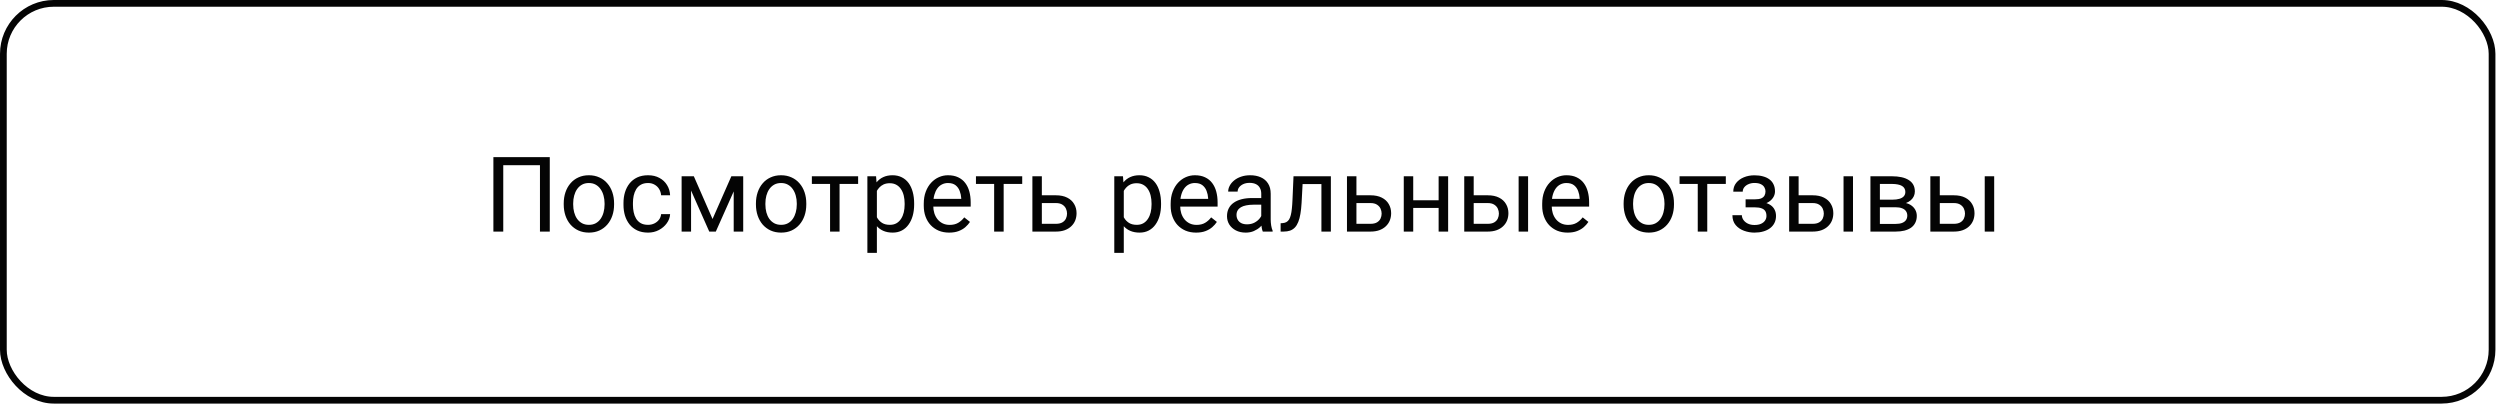
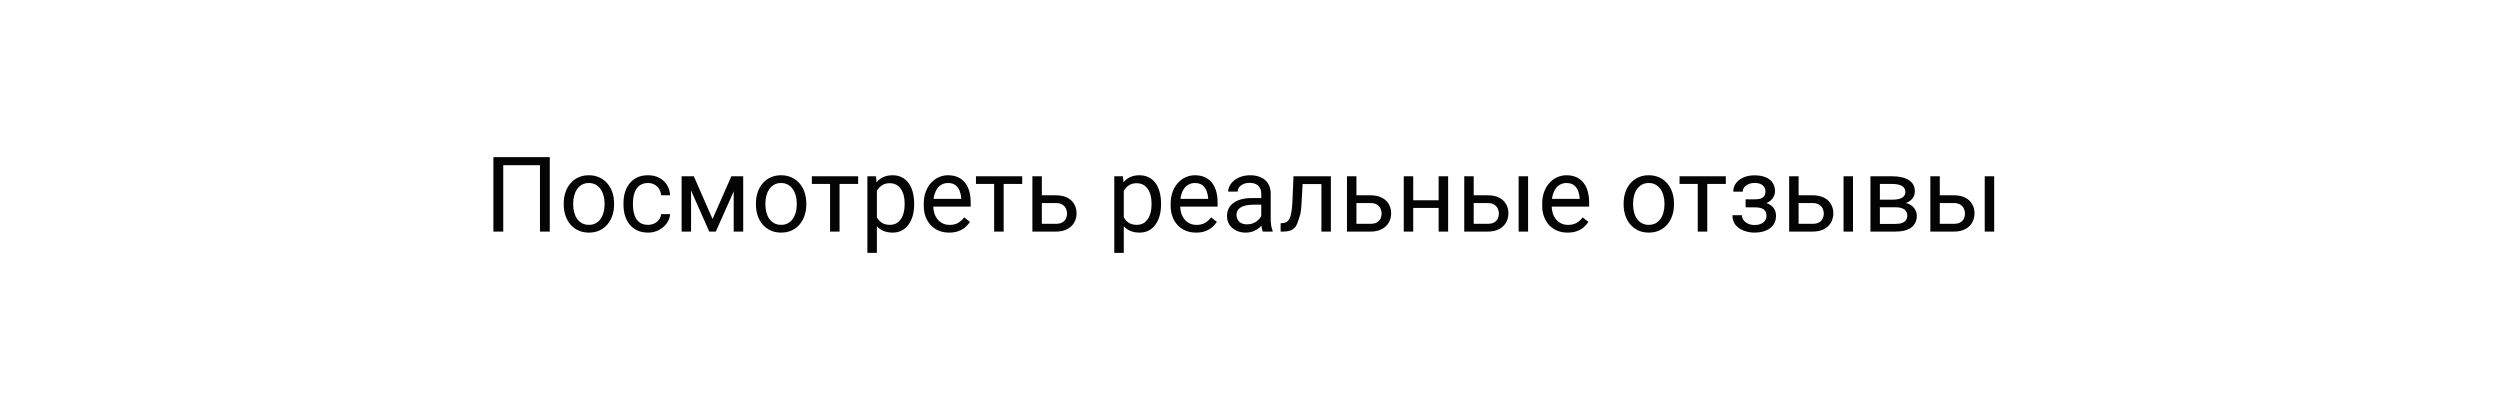
<svg xmlns="http://www.w3.org/2000/svg" width="370" height="60" viewBox="0 0 370 60" fill="none">
-   <rect x="0.498" y="0.498" width="368.326" height="58.733" rx="7.466" stroke="#040404" stroke-width="0.995" />
-   <path d="M81.367 23.259V34.274H79.914V24.454H74.482V34.274H73.022V23.259H81.367ZM83.432 30.272V30.098C83.432 29.508 83.518 28.961 83.689 28.456C83.861 27.947 84.108 27.506 84.431 27.133C84.754 26.754 85.145 26.462 85.604 26.255C86.063 26.043 86.577 25.937 87.147 25.937C87.722 25.937 88.239 26.043 88.698 26.255C89.162 26.462 89.555 26.754 89.878 27.133C90.206 27.506 90.456 27.947 90.627 28.456C90.799 28.961 90.884 29.508 90.884 30.098V30.272C90.884 30.862 90.799 31.41 90.627 31.914C90.456 32.418 90.206 32.86 89.878 33.238C89.555 33.611 89.165 33.904 88.706 34.115C88.251 34.322 87.737 34.426 87.162 34.426C86.587 34.426 86.07 34.322 85.611 34.115C85.152 33.904 84.759 33.611 84.431 33.238C84.108 32.86 83.861 32.418 83.689 31.914C83.518 31.41 83.432 30.862 83.432 30.272ZM84.832 30.098V30.272C84.832 30.681 84.88 31.067 84.976 31.43C85.072 31.788 85.215 32.106 85.407 32.383C85.604 32.66 85.848 32.88 86.141 33.041C86.433 33.198 86.774 33.276 87.162 33.276C87.545 33.276 87.881 33.198 88.168 33.041C88.461 32.88 88.703 32.66 88.895 32.383C89.086 32.106 89.23 31.788 89.326 31.43C89.427 31.067 89.477 30.681 89.477 30.272V30.098C89.477 29.695 89.427 29.314 89.326 28.956C89.23 28.593 89.084 28.272 88.887 27.995C88.695 27.712 88.453 27.491 88.161 27.329C87.873 27.168 87.535 27.087 87.147 27.087C86.764 27.087 86.426 27.168 86.133 27.329C85.846 27.491 85.604 27.712 85.407 27.995C85.215 28.272 85.072 28.593 84.976 28.956C84.88 29.314 84.832 29.695 84.832 30.098ZM95.915 33.276C96.248 33.276 96.556 33.208 96.838 33.072C97.121 32.935 97.353 32.749 97.534 32.512C97.716 32.27 97.82 31.995 97.845 31.687H99.176C99.151 32.171 98.987 32.623 98.684 33.041C98.387 33.455 97.996 33.79 97.512 34.047C97.028 34.3 96.496 34.426 95.915 34.426C95.3 34.426 94.763 34.317 94.304 34.1C93.85 33.883 93.472 33.586 93.169 33.208C92.872 32.829 92.647 32.396 92.496 31.906C92.35 31.412 92.276 30.89 92.276 30.34V30.023C92.276 29.473 92.35 28.953 92.496 28.464C92.647 27.97 92.872 27.534 93.169 27.155C93.472 26.777 93.85 26.479 94.304 26.262C94.763 26.046 95.3 25.937 95.915 25.937C96.556 25.937 97.116 26.068 97.595 26.331C98.074 26.588 98.45 26.941 98.722 27.39C99 27.834 99.151 28.338 99.176 28.903H97.845C97.82 28.565 97.724 28.26 97.557 27.987C97.396 27.715 97.174 27.498 96.891 27.337C96.614 27.17 96.289 27.087 95.915 27.087C95.487 27.087 95.126 27.173 94.834 27.344C94.546 27.511 94.317 27.738 94.145 28.025C93.979 28.308 93.858 28.623 93.782 28.971C93.711 29.314 93.676 29.665 93.676 30.023V30.34C93.676 30.698 93.711 31.052 93.782 31.399C93.853 31.747 93.971 32.063 94.138 32.345C94.309 32.628 94.538 32.855 94.826 33.026C95.119 33.193 95.482 33.276 95.915 33.276ZM105.456 32.413L108.24 26.088H109.586L105.94 34.274H104.971L101.34 26.088H102.687L105.456 32.413ZM102.278 26.088V34.274H100.879V26.088H102.278ZM108.588 34.274V26.088H109.995V34.274H108.588ZM111.879 30.272V30.098C111.879 29.508 111.965 28.961 112.136 28.456C112.308 27.947 112.555 27.506 112.878 27.133C113.2 26.754 113.591 26.462 114.05 26.255C114.509 26.043 115.024 25.937 115.594 25.937C116.169 25.937 116.686 26.043 117.145 26.255C117.609 26.462 118.002 26.754 118.325 27.133C118.653 27.506 118.902 27.947 119.074 28.456C119.245 28.961 119.331 29.508 119.331 30.098V30.272C119.331 30.862 119.245 31.41 119.074 31.914C118.902 32.418 118.653 32.86 118.325 33.238C118.002 33.611 117.611 33.904 117.152 34.115C116.698 34.322 116.184 34.426 115.609 34.426C115.034 34.426 114.517 34.322 114.058 34.115C113.599 33.904 113.205 33.611 112.878 33.238C112.555 32.86 112.308 32.418 112.136 31.914C111.965 31.41 111.879 30.862 111.879 30.272ZM113.279 30.098V30.272C113.279 30.681 113.326 31.067 113.422 31.43C113.518 31.788 113.662 32.106 113.853 32.383C114.05 32.66 114.295 32.88 114.587 33.041C114.88 33.198 115.22 33.276 115.609 33.276C115.992 33.276 116.327 33.198 116.615 33.041C116.907 32.88 117.15 32.66 117.341 32.383C117.533 32.106 117.677 31.788 117.772 31.43C117.873 31.067 117.924 30.681 117.924 30.272V30.098C117.924 29.695 117.873 29.314 117.772 28.956C117.677 28.593 117.53 28.272 117.334 27.995C117.142 27.712 116.9 27.491 116.607 27.329C116.32 27.168 115.982 27.087 115.594 27.087C115.21 27.087 114.872 27.168 114.58 27.329C114.292 27.491 114.05 27.712 113.853 27.995C113.662 28.272 113.518 28.593 113.422 28.956C113.326 29.314 113.279 29.695 113.279 30.098ZM124.256 26.088V34.274H122.849V26.088H124.256ZM127.002 26.088V27.223H120.156V26.088H127.002ZM129.779 27.662V37.422H128.372V26.088H129.658L129.779 27.662ZM135.294 30.113V30.272C135.294 30.867 135.224 31.42 135.083 31.929C134.941 32.434 134.735 32.872 134.462 33.245C134.195 33.619 133.864 33.909 133.471 34.115C133.078 34.322 132.626 34.426 132.117 34.426C131.597 34.426 131.138 34.34 130.74 34.169C130.341 33.997 130.003 33.747 129.726 33.419C129.449 33.092 129.227 32.698 129.06 32.239C128.899 31.78 128.788 31.263 128.727 30.688V29.841C128.788 29.236 128.901 28.694 129.068 28.214C129.234 27.735 129.454 27.327 129.726 26.989C130.003 26.646 130.339 26.386 130.732 26.209C131.126 26.028 131.58 25.937 132.094 25.937C132.609 25.937 133.065 26.038 133.463 26.24C133.862 26.436 134.197 26.719 134.47 27.087C134.742 27.455 134.946 27.897 135.083 28.411C135.224 28.921 135.294 29.488 135.294 30.113ZM133.887 30.272V30.113C133.887 29.705 133.844 29.322 133.759 28.963C133.673 28.6 133.539 28.282 133.358 28.01C133.181 27.733 132.954 27.516 132.677 27.36C132.399 27.198 132.069 27.117 131.686 27.117C131.333 27.117 131.025 27.178 130.763 27.299C130.505 27.42 130.286 27.584 130.104 27.791C129.923 27.992 129.774 28.224 129.658 28.487C129.547 28.744 129.464 29.011 129.408 29.289V31.248C129.509 31.601 129.65 31.934 129.832 32.247C130.014 32.554 130.256 32.804 130.558 32.996C130.861 33.182 131.242 33.276 131.701 33.276C132.079 33.276 132.404 33.198 132.677 33.041C132.954 32.88 133.181 32.66 133.358 32.383C133.539 32.106 133.673 31.788 133.759 31.43C133.844 31.067 133.887 30.681 133.887 30.272ZM140.477 34.426C139.907 34.426 139.39 34.33 138.926 34.138C138.467 33.941 138.071 33.667 137.738 33.314C137.41 32.961 137.158 32.542 136.981 32.058C136.805 31.573 136.717 31.044 136.717 30.469V30.151C136.717 29.485 136.815 28.893 137.012 28.373C137.208 27.849 137.476 27.405 137.814 27.042C138.152 26.679 138.535 26.404 138.964 26.217C139.392 26.03 139.836 25.937 140.295 25.937C140.88 25.937 141.385 26.038 141.808 26.24C142.237 26.442 142.588 26.724 142.86 27.087C143.132 27.445 143.334 27.869 143.465 28.358C143.596 28.842 143.662 29.372 143.662 29.947V30.575H137.549V29.432H142.262V29.326C142.242 28.963 142.166 28.61 142.035 28.267C141.909 27.924 141.707 27.642 141.43 27.42C141.153 27.198 140.774 27.087 140.295 27.087C139.977 27.087 139.685 27.155 139.418 27.291C139.15 27.422 138.921 27.619 138.729 27.881C138.537 28.144 138.389 28.464 138.283 28.842C138.177 29.221 138.124 29.657 138.124 30.151V30.469C138.124 30.857 138.177 31.223 138.283 31.566C138.394 31.904 138.553 32.201 138.759 32.459C138.971 32.716 139.226 32.918 139.524 33.064C139.826 33.21 140.169 33.283 140.552 33.283C141.047 33.283 141.465 33.182 141.808 32.981C142.151 32.779 142.451 32.509 142.709 32.171L143.556 32.844C143.379 33.112 143.155 33.367 142.883 33.609C142.61 33.851 142.275 34.047 141.876 34.199C141.483 34.35 141.016 34.426 140.477 34.426ZM148.542 26.088V34.274H147.134V26.088H148.542ZM151.288 26.088V27.223H144.441V26.088H151.288ZM153.815 28.903H156.274C156.934 28.903 157.492 29.019 157.946 29.251C158.4 29.478 158.743 29.793 158.975 30.197C159.212 30.595 159.33 31.049 159.33 31.558C159.33 31.937 159.265 32.292 159.134 32.625C159.002 32.953 158.806 33.24 158.543 33.488C158.286 33.735 157.966 33.929 157.583 34.07C157.204 34.206 156.768 34.274 156.274 34.274H152.794V26.088H154.193V33.124H156.274C156.677 33.124 157 33.051 157.242 32.905C157.484 32.759 157.658 32.57 157.764 32.338C157.87 32.106 157.923 31.863 157.923 31.611C157.923 31.364 157.87 31.122 157.764 30.885C157.658 30.648 157.484 30.451 157.242 30.295C157 30.134 156.677 30.053 156.274 30.053H153.815V28.903ZM166.321 27.662V37.422H164.914V26.088H166.2L166.321 27.662ZM171.836 30.113V30.272C171.836 30.867 171.766 31.42 171.624 31.929C171.483 32.434 171.276 32.872 171.004 33.245C170.737 33.619 170.406 33.909 170.013 34.115C169.619 34.322 169.168 34.426 168.659 34.426C168.139 34.426 167.68 34.34 167.282 34.169C166.883 33.997 166.545 33.747 166.268 33.419C165.99 33.092 165.769 32.698 165.602 32.239C165.441 31.78 165.33 31.263 165.269 30.688V29.841C165.33 29.236 165.443 28.694 165.61 28.214C165.776 27.735 165.996 27.327 166.268 26.989C166.545 26.646 166.881 26.386 167.274 26.209C167.668 26.028 168.121 25.937 168.636 25.937C169.15 25.937 169.607 26.038 170.005 26.24C170.404 26.436 170.739 26.719 171.011 27.087C171.284 27.455 171.488 27.897 171.624 28.411C171.766 28.921 171.836 29.488 171.836 30.113ZM170.429 30.272V30.113C170.429 29.705 170.386 29.322 170.3 28.963C170.215 28.6 170.081 28.282 169.899 28.01C169.723 27.733 169.496 27.516 169.218 27.36C168.941 27.198 168.611 27.117 168.227 27.117C167.874 27.117 167.567 27.178 167.304 27.299C167.047 27.42 166.828 27.584 166.646 27.791C166.465 27.992 166.316 28.224 166.2 28.487C166.089 28.744 166.006 29.011 165.95 29.289V31.248C166.051 31.601 166.192 31.934 166.374 32.247C166.555 32.554 166.797 32.804 167.1 32.996C167.403 33.182 167.784 33.276 168.242 33.276C168.621 33.276 168.946 33.198 169.218 33.041C169.496 32.88 169.723 32.66 169.899 32.383C170.081 32.106 170.215 31.788 170.3 31.43C170.386 31.067 170.429 30.681 170.429 30.272ZM177.019 34.426C176.449 34.426 175.932 34.33 175.468 34.138C175.009 33.941 174.613 33.667 174.28 33.314C173.952 32.961 173.7 32.542 173.523 32.058C173.347 31.573 173.258 31.044 173.258 30.469V30.151C173.258 29.485 173.357 28.893 173.554 28.373C173.75 27.849 174.018 27.405 174.355 27.042C174.693 26.679 175.077 26.404 175.505 26.217C175.934 26.03 176.378 25.937 176.837 25.937C177.422 25.937 177.926 26.038 178.35 26.24C178.779 26.442 179.129 26.724 179.402 27.087C179.674 27.445 179.876 27.869 180.007 28.358C180.138 28.842 180.204 29.372 180.204 29.947V30.575H174.091V29.432H178.804V29.326C178.784 28.963 178.708 28.61 178.577 28.267C178.451 27.924 178.249 27.642 177.972 27.42C177.694 27.198 177.316 27.087 176.837 27.087C176.519 27.087 176.227 27.155 175.959 27.291C175.692 27.422 175.463 27.619 175.271 27.881C175.079 28.144 174.93 28.464 174.825 28.842C174.719 29.221 174.666 29.657 174.666 30.151V30.469C174.666 30.857 174.719 31.223 174.825 31.566C174.936 31.904 175.094 32.201 175.301 32.459C175.513 32.716 175.768 32.918 176.065 33.064C176.368 33.21 176.711 33.283 177.094 33.283C177.589 33.283 178.007 33.182 178.35 32.981C178.693 32.779 178.993 32.509 179.25 32.171L180.098 32.844C179.921 33.112 179.697 33.367 179.424 33.609C179.152 33.851 178.817 34.047 178.418 34.199C178.025 34.35 177.558 34.426 177.019 34.426ZM186.665 32.875V28.661C186.665 28.338 186.599 28.058 186.468 27.821C186.342 27.579 186.15 27.392 185.893 27.261C185.636 27.13 185.318 27.064 184.94 27.064C184.587 27.064 184.276 27.125 184.009 27.246C183.747 27.367 183.54 27.526 183.389 27.723C183.243 27.919 183.169 28.131 183.169 28.358H181.77C181.77 28.066 181.845 27.776 181.997 27.488C182.148 27.201 182.365 26.941 182.647 26.709C182.935 26.472 183.278 26.285 183.676 26.149C184.08 26.008 184.529 25.937 185.023 25.937C185.618 25.937 186.143 26.038 186.597 26.24C187.056 26.442 187.414 26.747 187.671 27.155C187.933 27.559 188.064 28.066 188.064 28.676V32.489C188.064 32.761 188.087 33.051 188.132 33.359C188.183 33.667 188.256 33.931 188.352 34.153V34.274H186.892C186.821 34.113 186.766 33.899 186.725 33.631C186.685 33.359 186.665 33.107 186.665 32.875ZM186.907 29.311L186.922 30.295H185.507C185.109 30.295 184.753 30.328 184.44 30.393C184.128 30.454 183.865 30.547 183.654 30.673C183.442 30.799 183.28 30.958 183.169 31.15C183.058 31.336 183.003 31.556 183.003 31.808C183.003 32.065 183.061 32.3 183.177 32.512C183.293 32.724 183.467 32.892 183.699 33.019C183.936 33.14 184.226 33.2 184.569 33.2C184.998 33.2 185.376 33.109 185.704 32.928C186.032 32.746 186.291 32.524 186.483 32.262C186.68 32 186.786 31.745 186.801 31.498L187.399 32.171C187.363 32.383 187.267 32.618 187.111 32.875C186.955 33.132 186.745 33.379 186.483 33.616C186.226 33.848 185.918 34.042 185.56 34.199C185.207 34.35 184.809 34.426 184.365 34.426C183.81 34.426 183.323 34.317 182.905 34.1C182.491 33.883 182.168 33.593 181.936 33.23C181.709 32.862 181.596 32.451 181.596 31.997C181.596 31.558 181.681 31.172 181.853 30.84C182.024 30.502 182.272 30.222 182.594 30C182.917 29.773 183.306 29.601 183.76 29.485C184.213 29.369 184.72 29.311 185.28 29.311H186.907ZM195.736 26.088V27.246H191.779V26.088H195.736ZM196.969 26.088V34.274H195.569V26.088H196.969ZM191.439 26.088H192.846L192.634 30.038C192.599 30.648 192.541 31.188 192.46 31.657C192.384 32.121 192.278 32.519 192.142 32.852C192.011 33.185 191.845 33.457 191.643 33.669C191.446 33.876 191.209 34.03 190.932 34.131C190.654 34.227 190.334 34.274 189.971 34.274H189.532V33.041L189.835 33.019C190.052 33.003 190.236 32.953 190.387 32.867C190.543 32.782 190.674 32.655 190.78 32.489C190.886 32.317 190.972 32.098 191.038 31.831C191.108 31.563 191.161 31.246 191.196 30.878C191.237 30.509 191.267 30.081 191.287 29.591L191.439 26.088ZM200.374 28.903H202.832C203.493 28.903 204.05 29.019 204.504 29.251C204.958 29.478 205.301 29.793 205.533 30.197C205.77 30.595 205.889 31.049 205.889 31.558C205.889 31.937 205.823 32.292 205.692 32.625C205.561 32.953 205.364 33.24 205.102 33.488C204.845 33.735 204.525 33.929 204.141 34.07C203.763 34.206 203.327 34.274 202.832 34.274H199.352V26.088H200.752V33.124H202.832C203.236 33.124 203.559 33.051 203.801 32.905C204.043 32.759 204.217 32.57 204.323 32.338C204.429 32.106 204.482 31.863 204.482 31.611C204.482 31.364 204.429 31.122 204.323 30.885C204.217 30.648 204.043 30.451 203.801 30.295C203.559 30.134 203.236 30.053 202.832 30.053H200.374V28.903ZM213.19 29.637V30.771H208.862V29.637H213.19ZM209.157 26.088V34.274H207.758V26.088H209.157ZM214.324 26.088V34.274H212.917V26.088H214.324ZM217.729 28.903H220.188C220.849 28.903 221.406 29.019 221.86 29.251C222.314 29.478 222.657 29.793 222.889 30.197C223.126 30.595 223.244 31.049 223.244 31.558C223.244 31.937 223.179 32.292 223.048 32.625C222.916 32.953 222.72 33.24 222.457 33.488C222.2 33.735 221.88 33.929 221.497 34.07C221.118 34.206 220.682 34.274 220.188 34.274H216.708V26.088H218.107V33.124H220.188C220.591 33.124 220.914 33.051 221.156 32.905C221.398 32.759 221.572 32.57 221.678 32.338C221.784 32.106 221.837 31.863 221.837 31.611C221.837 31.364 221.784 31.122 221.678 30.885C221.572 30.648 221.398 30.451 221.156 30.295C220.914 30.134 220.591 30.053 220.188 30.053H217.729V28.903ZM226.157 26.088V34.274H224.757V26.088H226.157ZM232.005 34.426C231.435 34.426 230.918 34.33 230.454 34.138C229.995 33.941 229.599 33.667 229.266 33.314C228.939 32.961 228.686 32.542 228.51 32.058C228.333 31.573 228.245 31.044 228.245 30.469V30.151C228.245 29.485 228.343 28.893 228.54 28.373C228.737 27.849 229.004 27.405 229.342 27.042C229.68 26.679 230.063 26.404 230.492 26.217C230.921 26.03 231.365 25.937 231.824 25.937C232.409 25.937 232.913 26.038 233.337 26.24C233.765 26.442 234.116 26.724 234.388 27.087C234.661 27.445 234.863 27.869 234.994 28.358C235.125 28.842 235.19 29.372 235.19 29.947V30.575H229.077V29.432H233.791V29.326C233.771 28.963 233.695 28.61 233.564 28.267C233.438 27.924 233.236 27.642 232.959 27.42C232.681 27.198 232.303 27.087 231.824 27.087C231.506 27.087 231.213 27.155 230.946 27.291C230.679 27.422 230.449 27.619 230.258 27.881C230.066 28.144 229.917 28.464 229.811 28.842C229.705 29.221 229.652 29.657 229.652 30.151V30.469C229.652 30.857 229.705 31.223 229.811 31.566C229.922 31.904 230.081 32.201 230.288 32.459C230.5 32.716 230.754 32.918 231.052 33.064C231.355 33.21 231.698 33.283 232.081 33.283C232.575 33.283 232.994 33.182 233.337 32.981C233.68 32.779 233.98 32.509 234.237 32.171L235.084 32.844C234.908 33.112 234.683 33.367 234.411 33.609C234.139 33.851 233.803 34.047 233.405 34.199C233.011 34.35 232.545 34.426 232.005 34.426ZM240.297 30.272V30.098C240.297 29.508 240.383 28.961 240.554 28.456C240.726 27.947 240.973 27.506 241.296 27.133C241.619 26.754 242.009 26.462 242.468 26.255C242.927 26.043 243.442 25.937 244.012 25.937C244.587 25.937 245.104 26.043 245.563 26.255C246.027 26.462 246.42 26.754 246.743 27.133C247.071 27.506 247.321 27.947 247.492 28.456C247.663 28.961 247.749 29.508 247.749 30.098V30.272C247.749 30.862 247.663 31.41 247.492 31.914C247.321 32.418 247.071 32.86 246.743 33.238C246.42 33.611 246.029 33.904 245.57 34.115C245.116 34.322 244.602 34.426 244.027 34.426C243.452 34.426 242.935 34.322 242.476 34.115C242.017 33.904 241.624 33.611 241.296 33.238C240.973 32.86 240.726 32.418 240.554 31.914C240.383 31.41 240.297 30.862 240.297 30.272ZM241.697 30.098V30.272C241.697 30.681 241.745 31.067 241.841 31.43C241.936 31.788 242.08 32.106 242.272 32.383C242.468 32.66 242.713 32.88 243.006 33.041C243.298 33.198 243.639 33.276 244.027 33.276C244.41 33.276 244.746 33.198 245.033 33.041C245.326 32.88 245.568 32.66 245.759 32.383C245.951 32.106 246.095 31.788 246.191 31.43C246.292 31.067 246.342 30.681 246.342 30.272V30.098C246.342 29.695 246.292 29.314 246.191 28.956C246.095 28.593 245.949 28.272 245.752 27.995C245.56 27.712 245.318 27.491 245.026 27.329C244.738 27.168 244.4 27.087 244.012 27.087C243.629 27.087 243.291 27.168 242.998 27.329C242.711 27.491 242.468 27.712 242.272 27.995C242.08 28.272 241.936 28.593 241.841 28.956C241.745 29.314 241.697 29.695 241.697 30.098ZM252.674 26.088V34.274H251.267V26.088H252.674ZM255.421 26.088V27.223H248.574V26.088H255.421ZM259.854 30.363H258.349V29.5H259.741C260.129 29.5 260.437 29.453 260.664 29.357C260.891 29.256 261.052 29.117 261.148 28.941C261.244 28.764 261.292 28.557 261.292 28.32C261.292 28.108 261.236 27.909 261.125 27.723C261.019 27.531 260.848 27.377 260.611 27.261C260.374 27.14 260.056 27.079 259.657 27.079C259.335 27.079 259.042 27.137 258.78 27.254C258.518 27.364 258.308 27.518 258.152 27.715C258.001 27.907 257.925 28.124 257.925 28.366H256.525C256.525 27.866 256.667 27.438 256.949 27.079C257.236 26.716 257.617 26.436 258.091 26.24C258.571 26.043 259.093 25.945 259.657 25.945C260.132 25.945 260.555 25.998 260.928 26.104C261.307 26.204 261.627 26.356 261.889 26.558C262.152 26.754 262.351 27.001 262.487 27.299C262.628 27.591 262.699 27.932 262.699 28.32C262.699 28.598 262.633 28.86 262.502 29.107C262.371 29.354 262.182 29.574 261.935 29.765C261.688 29.952 261.387 30.098 261.034 30.204C260.686 30.31 260.293 30.363 259.854 30.363ZM258.349 29.833H259.854C260.343 29.833 260.775 29.881 261.148 29.977C261.521 30.068 261.834 30.204 262.086 30.386C262.338 30.567 262.527 30.792 262.653 31.059C262.785 31.321 262.85 31.624 262.85 31.967C262.85 32.35 262.772 32.696 262.616 33.003C262.464 33.306 262.247 33.563 261.965 33.775C261.683 33.987 261.345 34.148 260.951 34.259C260.563 34.37 260.132 34.426 259.657 34.426C259.128 34.426 258.613 34.335 258.114 34.153C257.615 33.972 257.204 33.692 256.881 33.314C256.558 32.93 256.397 32.444 256.397 31.853H257.796C257.796 32.101 257.875 32.335 258.031 32.557C258.187 32.779 258.404 32.958 258.681 33.094C258.964 33.23 259.289 33.298 259.657 33.298C260.051 33.298 260.379 33.238 260.641 33.117C260.903 32.996 261.1 32.834 261.231 32.633C261.367 32.431 261.435 32.212 261.435 31.974C261.435 31.667 261.375 31.42 261.254 31.233C261.133 31.046 260.946 30.91 260.694 30.825C260.447 30.734 260.129 30.688 259.741 30.688H258.349V29.833ZM265.816 28.903H268.275C268.935 28.903 269.493 29.019 269.947 29.251C270.401 29.478 270.744 29.793 270.976 30.197C271.213 30.595 271.331 31.049 271.331 31.558C271.331 31.937 271.266 32.292 271.134 32.625C271.003 32.953 270.807 33.24 270.544 33.488C270.287 33.735 269.967 33.929 269.584 34.07C269.205 34.206 268.769 34.274 268.275 34.274H264.794V26.088H266.194V33.124H268.275C268.678 33.124 269.001 33.051 269.243 32.905C269.485 32.759 269.659 32.57 269.765 32.338C269.871 32.106 269.924 31.863 269.924 31.611C269.924 31.364 269.871 31.122 269.765 30.885C269.659 30.648 269.485 30.451 269.243 30.295C269.001 30.134 268.678 30.053 268.275 30.053H265.816V28.903ZM274.244 26.088V34.274H272.844V26.088H274.244ZM280.538 30.673H277.853L277.838 29.553H280.032C280.465 29.553 280.826 29.511 281.113 29.425C281.406 29.339 281.625 29.21 281.772 29.039C281.918 28.867 281.991 28.656 281.991 28.404C281.991 28.207 281.948 28.035 281.862 27.889C281.782 27.738 281.658 27.614 281.492 27.518C281.325 27.418 281.119 27.344 280.871 27.299C280.629 27.248 280.344 27.223 280.016 27.223H278.223V34.274H276.824V26.088H280.016C280.536 26.088 281.002 26.134 281.416 26.225C281.835 26.315 282.19 26.454 282.483 26.641C282.78 26.822 283.007 27.054 283.164 27.337C283.32 27.619 283.398 27.952 283.398 28.335C283.398 28.583 283.348 28.817 283.247 29.039C283.146 29.261 282.997 29.458 282.801 29.629C282.604 29.801 282.362 29.942 282.074 30.053C281.787 30.159 281.456 30.227 281.083 30.257L280.538 30.673ZM280.538 34.274H277.346L278.042 33.14H280.538C280.927 33.14 281.25 33.092 281.507 32.996C281.764 32.895 281.956 32.754 282.082 32.572C282.213 32.386 282.279 32.164 282.279 31.906C282.279 31.649 282.213 31.43 282.082 31.248C281.956 31.062 281.764 30.92 281.507 30.825C281.25 30.724 280.927 30.673 280.538 30.673H278.413L278.428 29.553H281.083L281.59 29.977C282.039 30.012 282.42 30.123 282.732 30.31C283.045 30.497 283.282 30.734 283.444 31.021C283.605 31.304 283.686 31.611 283.686 31.944C283.686 32.328 283.613 32.666 283.466 32.958C283.325 33.251 283.118 33.495 282.846 33.692C282.574 33.883 282.243 34.03 281.855 34.131C281.467 34.227 281.028 34.274 280.538 34.274ZM286.712 28.903H289.171C289.832 28.903 290.389 29.019 290.843 29.251C291.297 29.478 291.64 29.793 291.872 30.197C292.109 30.595 292.227 31.049 292.227 31.558C292.227 31.937 292.162 32.292 292.031 32.625C291.899 32.953 291.703 33.24 291.44 33.488C291.183 33.735 290.863 33.929 290.48 34.07C290.101 34.206 289.665 34.274 289.171 34.274H285.691V26.088H287.09V33.124H289.171C289.574 33.124 289.897 33.051 290.139 32.905C290.381 32.759 290.555 32.57 290.661 32.338C290.767 32.106 290.82 31.863 290.82 31.611C290.82 31.364 290.767 31.122 290.661 30.885C290.555 30.648 290.381 30.451 290.139 30.295C289.897 30.134 289.574 30.053 289.171 30.053H286.712V28.903ZM295.14 26.088V34.274H293.74V26.088H295.14Z" fill="#040404" />
+   <path d="M81.367 23.259V34.274H79.914V24.454H74.482V34.274H73.022V23.259H81.367ZM83.432 30.272V30.098C83.432 29.508 83.518 28.961 83.689 28.456C83.861 27.947 84.108 27.506 84.431 27.133C84.754 26.754 85.145 26.462 85.604 26.255C86.063 26.043 86.577 25.937 87.147 25.937C87.722 25.937 88.239 26.043 88.698 26.255C89.162 26.462 89.555 26.754 89.878 27.133C90.206 27.506 90.456 27.947 90.627 28.456C90.799 28.961 90.884 29.508 90.884 30.098V30.272C90.884 30.862 90.799 31.41 90.627 31.914C90.456 32.418 90.206 32.86 89.878 33.238C89.555 33.611 89.165 33.904 88.706 34.115C88.251 34.322 87.737 34.426 87.162 34.426C86.587 34.426 86.07 34.322 85.611 34.115C85.152 33.904 84.759 33.611 84.431 33.238C84.108 32.86 83.861 32.418 83.689 31.914C83.518 31.41 83.432 30.862 83.432 30.272ZM84.832 30.098V30.272C84.832 30.681 84.88 31.067 84.976 31.43C85.072 31.788 85.215 32.106 85.407 32.383C85.604 32.66 85.848 32.88 86.141 33.041C86.433 33.198 86.774 33.276 87.162 33.276C87.545 33.276 87.881 33.198 88.168 33.041C88.461 32.88 88.703 32.66 88.895 32.383C89.086 32.106 89.23 31.788 89.326 31.43C89.427 31.067 89.477 30.681 89.477 30.272V30.098C89.477 29.695 89.427 29.314 89.326 28.956C89.23 28.593 89.084 28.272 88.887 27.995C88.695 27.712 88.453 27.491 88.161 27.329C87.873 27.168 87.535 27.087 87.147 27.087C86.764 27.087 86.426 27.168 86.133 27.329C85.846 27.491 85.604 27.712 85.407 27.995C85.215 28.272 85.072 28.593 84.976 28.956C84.88 29.314 84.832 29.695 84.832 30.098ZM95.915 33.276C96.248 33.276 96.556 33.208 96.838 33.072C97.121 32.935 97.353 32.749 97.534 32.512C97.716 32.27 97.82 31.995 97.845 31.687H99.176C99.151 32.171 98.987 32.623 98.684 33.041C98.387 33.455 97.996 33.79 97.512 34.047C97.028 34.3 96.496 34.426 95.915 34.426C95.3 34.426 94.763 34.317 94.304 34.1C93.85 33.883 93.472 33.586 93.169 33.208C92.872 32.829 92.647 32.396 92.496 31.906C92.35 31.412 92.276 30.89 92.276 30.34V30.023C92.276 29.473 92.35 28.953 92.496 28.464C92.647 27.97 92.872 27.534 93.169 27.155C93.472 26.777 93.85 26.479 94.304 26.262C94.763 26.046 95.3 25.937 95.915 25.937C96.556 25.937 97.116 26.068 97.595 26.331C98.074 26.588 98.45 26.941 98.722 27.39C99 27.834 99.151 28.338 99.176 28.903H97.845C97.82 28.565 97.724 28.26 97.557 27.987C97.396 27.715 97.174 27.498 96.891 27.337C96.614 27.17 96.289 27.087 95.915 27.087C95.487 27.087 95.126 27.173 94.834 27.344C94.546 27.511 94.317 27.738 94.145 28.025C93.979 28.308 93.858 28.623 93.782 28.971C93.711 29.314 93.676 29.665 93.676 30.023V30.34C93.676 30.698 93.711 31.052 93.782 31.399C93.853 31.747 93.971 32.063 94.138 32.345C94.309 32.628 94.538 32.855 94.826 33.026C95.119 33.193 95.482 33.276 95.915 33.276ZM105.456 32.413L108.24 26.088H109.586L105.94 34.274H104.971L101.34 26.088H102.687L105.456 32.413ZM102.278 26.088V34.274H100.879V26.088H102.278ZM108.588 34.274V26.088H109.995V34.274H108.588ZM111.879 30.272V30.098C111.879 29.508 111.965 28.961 112.136 28.456C112.308 27.947 112.555 27.506 112.878 27.133C113.2 26.754 113.591 26.462 114.05 26.255C114.509 26.043 115.024 25.937 115.594 25.937C116.169 25.937 116.686 26.043 117.145 26.255C117.609 26.462 118.002 26.754 118.325 27.133C118.653 27.506 118.902 27.947 119.074 28.456C119.245 28.961 119.331 29.508 119.331 30.098V30.272C119.331 30.862 119.245 31.41 119.074 31.914C118.902 32.418 118.653 32.86 118.325 33.238C118.002 33.611 117.611 33.904 117.152 34.115C116.698 34.322 116.184 34.426 115.609 34.426C115.034 34.426 114.517 34.322 114.058 34.115C113.599 33.904 113.205 33.611 112.878 33.238C112.555 32.86 112.308 32.418 112.136 31.914C111.965 31.41 111.879 30.862 111.879 30.272ZM113.279 30.098V30.272C113.279 30.681 113.326 31.067 113.422 31.43C113.518 31.788 113.662 32.106 113.853 32.383C114.05 32.66 114.295 32.88 114.587 33.041C114.88 33.198 115.22 33.276 115.609 33.276C115.992 33.276 116.327 33.198 116.615 33.041C116.907 32.88 117.15 32.66 117.341 32.383C117.533 32.106 117.677 31.788 117.772 31.43C117.873 31.067 117.924 30.681 117.924 30.272V30.098C117.924 29.695 117.873 29.314 117.772 28.956C117.677 28.593 117.53 28.272 117.334 27.995C117.142 27.712 116.9 27.491 116.607 27.329C116.32 27.168 115.982 27.087 115.594 27.087C115.21 27.087 114.872 27.168 114.58 27.329C114.292 27.491 114.05 27.712 113.853 27.995C113.662 28.272 113.518 28.593 113.422 28.956C113.326 29.314 113.279 29.695 113.279 30.098ZM124.256 26.088V34.274H122.849V26.088H124.256ZM127.002 26.088V27.223H120.156V26.088H127.002ZM129.779 27.662V37.422H128.372V26.088H129.658L129.779 27.662ZM135.294 30.113V30.272C135.294 30.867 135.224 31.42 135.083 31.929C134.941 32.434 134.735 32.872 134.462 33.245C134.195 33.619 133.864 33.909 133.471 34.115C133.078 34.322 132.626 34.426 132.117 34.426C131.597 34.426 131.138 34.34 130.74 34.169C130.341 33.997 130.003 33.747 129.726 33.419C129.449 33.092 129.227 32.698 129.06 32.239C128.899 31.78 128.788 31.263 128.727 30.688V29.841C128.788 29.236 128.901 28.694 129.068 28.214C129.234 27.735 129.454 27.327 129.726 26.989C130.003 26.646 130.339 26.386 130.732 26.209C131.126 26.028 131.58 25.937 132.094 25.937C132.609 25.937 133.065 26.038 133.463 26.24C133.862 26.436 134.197 26.719 134.47 27.087C134.742 27.455 134.946 27.897 135.083 28.411C135.224 28.921 135.294 29.488 135.294 30.113ZM133.887 30.272V30.113C133.887 29.705 133.844 29.322 133.759 28.963C133.673 28.6 133.539 28.282 133.358 28.01C133.181 27.733 132.954 27.516 132.677 27.36C132.399 27.198 132.069 27.117 131.686 27.117C131.333 27.117 131.025 27.178 130.763 27.299C130.505 27.42 130.286 27.584 130.104 27.791C129.923 27.992 129.774 28.224 129.658 28.487C129.547 28.744 129.464 29.011 129.408 29.289V31.248C129.509 31.601 129.65 31.934 129.832 32.247C130.014 32.554 130.256 32.804 130.558 32.996C130.861 33.182 131.242 33.276 131.701 33.276C132.079 33.276 132.404 33.198 132.677 33.041C132.954 32.88 133.181 32.66 133.358 32.383C133.539 32.106 133.673 31.788 133.759 31.43C133.844 31.067 133.887 30.681 133.887 30.272ZM140.477 34.426C139.907 34.426 139.39 34.33 138.926 34.138C138.467 33.941 138.071 33.667 137.738 33.314C137.41 32.961 137.158 32.542 136.981 32.058C136.805 31.573 136.717 31.044 136.717 30.469V30.151C136.717 29.485 136.815 28.893 137.012 28.373C137.208 27.849 137.476 27.405 137.814 27.042C138.152 26.679 138.535 26.404 138.964 26.217C139.392 26.03 139.836 25.937 140.295 25.937C140.88 25.937 141.385 26.038 141.808 26.24C142.237 26.442 142.588 26.724 142.86 27.087C143.132 27.445 143.334 27.869 143.465 28.358C143.596 28.842 143.662 29.372 143.662 29.947V30.575H137.549V29.432H142.262V29.326C142.242 28.963 142.166 28.61 142.035 28.267C141.909 27.924 141.707 27.642 141.43 27.42C141.153 27.198 140.774 27.087 140.295 27.087C139.977 27.087 139.685 27.155 139.418 27.291C139.15 27.422 138.921 27.619 138.729 27.881C138.537 28.144 138.389 28.464 138.283 28.842C138.177 29.221 138.124 29.657 138.124 30.151V30.469C138.124 30.857 138.177 31.223 138.283 31.566C138.394 31.904 138.553 32.201 138.759 32.459C138.971 32.716 139.226 32.918 139.524 33.064C139.826 33.21 140.169 33.283 140.552 33.283C141.047 33.283 141.465 33.182 141.808 32.981C142.151 32.779 142.451 32.509 142.709 32.171L143.556 32.844C143.379 33.112 143.155 33.367 142.883 33.609C142.61 33.851 142.275 34.047 141.876 34.199C141.483 34.35 141.016 34.426 140.477 34.426ZM148.542 26.088V34.274H147.134V26.088H148.542ZM151.288 26.088V27.223H144.441V26.088H151.288ZM153.815 28.903H156.274C156.934 28.903 157.492 29.019 157.946 29.251C158.4 29.478 158.743 29.793 158.975 30.197C159.212 30.595 159.33 31.049 159.33 31.558C159.33 31.937 159.265 32.292 159.134 32.625C159.002 32.953 158.806 33.24 158.543 33.488C158.286 33.735 157.966 33.929 157.583 34.07C157.204 34.206 156.768 34.274 156.274 34.274H152.794V26.088H154.193V33.124H156.274C156.677 33.124 157 33.051 157.242 32.905C157.484 32.759 157.658 32.57 157.764 32.338C157.87 32.106 157.923 31.863 157.923 31.611C157.923 31.364 157.87 31.122 157.764 30.885C157.658 30.648 157.484 30.451 157.242 30.295C157 30.134 156.677 30.053 156.274 30.053H153.815V28.903ZM166.321 27.662V37.422H164.914V26.088H166.2L166.321 27.662ZM171.836 30.113V30.272C171.836 30.867 171.766 31.42 171.624 31.929C171.483 32.434 171.276 32.872 171.004 33.245C170.737 33.619 170.406 33.909 170.013 34.115C169.619 34.322 169.168 34.426 168.659 34.426C168.139 34.426 167.68 34.34 167.282 34.169C166.883 33.997 166.545 33.747 166.268 33.419C165.99 33.092 165.769 32.698 165.602 32.239C165.441 31.78 165.33 31.263 165.269 30.688V29.841C165.33 29.236 165.443 28.694 165.61 28.214C165.776 27.735 165.996 27.327 166.268 26.989C166.545 26.646 166.881 26.386 167.274 26.209C167.668 26.028 168.121 25.937 168.636 25.937C169.15 25.937 169.607 26.038 170.005 26.24C170.404 26.436 170.739 26.719 171.011 27.087C171.284 27.455 171.488 27.897 171.624 28.411C171.766 28.921 171.836 29.488 171.836 30.113ZM170.429 30.272V30.113C170.429 29.705 170.386 29.322 170.3 28.963C170.215 28.6 170.081 28.282 169.899 28.01C169.723 27.733 169.496 27.516 169.218 27.36C168.941 27.198 168.611 27.117 168.227 27.117C167.874 27.117 167.567 27.178 167.304 27.299C167.047 27.42 166.828 27.584 166.646 27.791C166.465 27.992 166.316 28.224 166.2 28.487C166.089 28.744 166.006 29.011 165.95 29.289V31.248C166.051 31.601 166.192 31.934 166.374 32.247C166.555 32.554 166.797 32.804 167.1 32.996C167.403 33.182 167.784 33.276 168.242 33.276C168.621 33.276 168.946 33.198 169.218 33.041C169.496 32.88 169.723 32.66 169.899 32.383C170.081 32.106 170.215 31.788 170.3 31.43C170.386 31.067 170.429 30.681 170.429 30.272ZM177.019 34.426C176.449 34.426 175.932 34.33 175.468 34.138C175.009 33.941 174.613 33.667 174.28 33.314C173.952 32.961 173.7 32.542 173.523 32.058C173.347 31.573 173.258 31.044 173.258 30.469V30.151C173.258 29.485 173.357 28.893 173.554 28.373C173.75 27.849 174.018 27.405 174.355 27.042C174.693 26.679 175.077 26.404 175.505 26.217C175.934 26.03 176.378 25.937 176.837 25.937C177.422 25.937 177.926 26.038 178.35 26.24C178.779 26.442 179.129 26.724 179.402 27.087C179.674 27.445 179.876 27.869 180.007 28.358C180.138 28.842 180.204 29.372 180.204 29.947V30.575H174.091V29.432H178.804V29.326C178.784 28.963 178.708 28.61 178.577 28.267C178.451 27.924 178.249 27.642 177.972 27.42C177.694 27.198 177.316 27.087 176.837 27.087C176.519 27.087 176.227 27.155 175.959 27.291C175.692 27.422 175.463 27.619 175.271 27.881C175.079 28.144 174.93 28.464 174.825 28.842C174.719 29.221 174.666 29.657 174.666 30.151V30.469C174.666 30.857 174.719 31.223 174.825 31.566C174.936 31.904 175.094 32.201 175.301 32.459C175.513 32.716 175.768 32.918 176.065 33.064C176.368 33.21 176.711 33.283 177.094 33.283C177.589 33.283 178.007 33.182 178.35 32.981C178.693 32.779 178.993 32.509 179.25 32.171L180.098 32.844C179.921 33.112 179.697 33.367 179.424 33.609C179.152 33.851 178.817 34.047 178.418 34.199C178.025 34.35 177.558 34.426 177.019 34.426ZM186.665 32.875V28.661C186.665 28.338 186.599 28.058 186.468 27.821C186.342 27.579 186.15 27.392 185.893 27.261C185.636 27.13 185.318 27.064 184.94 27.064C184.587 27.064 184.276 27.125 184.009 27.246C183.747 27.367 183.54 27.526 183.389 27.723C183.243 27.919 183.169 28.131 183.169 28.358H181.77C181.77 28.066 181.845 27.776 181.997 27.488C182.148 27.201 182.365 26.941 182.647 26.709C182.935 26.472 183.278 26.285 183.676 26.149C184.08 26.008 184.529 25.937 185.023 25.937C185.618 25.937 186.143 26.038 186.597 26.24C187.056 26.442 187.414 26.747 187.671 27.155C187.933 27.559 188.064 28.066 188.064 28.676V32.489C188.064 32.761 188.087 33.051 188.132 33.359C188.183 33.667 188.256 33.931 188.352 34.153V34.274H186.892C186.821 34.113 186.766 33.899 186.725 33.631C186.685 33.359 186.665 33.107 186.665 32.875ZM186.907 29.311L186.922 30.295H185.507C185.109 30.295 184.753 30.328 184.44 30.393C184.128 30.454 183.865 30.547 183.654 30.673C183.442 30.799 183.28 30.958 183.169 31.15C183.058 31.336 183.003 31.556 183.003 31.808C183.003 32.065 183.061 32.3 183.177 32.512C183.293 32.724 183.467 32.892 183.699 33.019C183.936 33.14 184.226 33.2 184.569 33.2C184.998 33.2 185.376 33.109 185.704 32.928C186.032 32.746 186.291 32.524 186.483 32.262C186.68 32 186.786 31.745 186.801 31.498L187.399 32.171C187.363 32.383 187.267 32.618 187.111 32.875C186.955 33.132 186.745 33.379 186.483 33.616C186.226 33.848 185.918 34.042 185.56 34.199C185.207 34.35 184.809 34.426 184.365 34.426C183.81 34.426 183.323 34.317 182.905 34.1C182.491 33.883 182.168 33.593 181.936 33.23C181.709 32.862 181.596 32.451 181.596 31.997C181.596 31.558 181.681 31.172 181.853 30.84C182.024 30.502 182.272 30.222 182.594 30C182.917 29.773 183.306 29.601 183.76 29.485C184.213 29.369 184.72 29.311 185.28 29.311H186.907ZM195.736 26.088V27.246H191.779V26.088H195.736ZM196.969 26.088V34.274H195.569V26.088H196.969ZM191.439 26.088H192.846L192.634 30.038C192.599 30.648 192.541 31.188 192.46 31.657C192.011 33.185 191.845 33.457 191.643 33.669C191.446 33.876 191.209 34.03 190.932 34.131C190.654 34.227 190.334 34.274 189.971 34.274H189.532V33.041L189.835 33.019C190.052 33.003 190.236 32.953 190.387 32.867C190.543 32.782 190.674 32.655 190.78 32.489C190.886 32.317 190.972 32.098 191.038 31.831C191.108 31.563 191.161 31.246 191.196 30.878C191.237 30.509 191.267 30.081 191.287 29.591L191.439 26.088ZM200.374 28.903H202.832C203.493 28.903 204.05 29.019 204.504 29.251C204.958 29.478 205.301 29.793 205.533 30.197C205.77 30.595 205.889 31.049 205.889 31.558C205.889 31.937 205.823 32.292 205.692 32.625C205.561 32.953 205.364 33.24 205.102 33.488C204.845 33.735 204.525 33.929 204.141 34.07C203.763 34.206 203.327 34.274 202.832 34.274H199.352V26.088H200.752V33.124H202.832C203.236 33.124 203.559 33.051 203.801 32.905C204.043 32.759 204.217 32.57 204.323 32.338C204.429 32.106 204.482 31.863 204.482 31.611C204.482 31.364 204.429 31.122 204.323 30.885C204.217 30.648 204.043 30.451 203.801 30.295C203.559 30.134 203.236 30.053 202.832 30.053H200.374V28.903ZM213.19 29.637V30.771H208.862V29.637H213.19ZM209.157 26.088V34.274H207.758V26.088H209.157ZM214.324 26.088V34.274H212.917V26.088H214.324ZM217.729 28.903H220.188C220.849 28.903 221.406 29.019 221.86 29.251C222.314 29.478 222.657 29.793 222.889 30.197C223.126 30.595 223.244 31.049 223.244 31.558C223.244 31.937 223.179 32.292 223.048 32.625C222.916 32.953 222.72 33.24 222.457 33.488C222.2 33.735 221.88 33.929 221.497 34.07C221.118 34.206 220.682 34.274 220.188 34.274H216.708V26.088H218.107V33.124H220.188C220.591 33.124 220.914 33.051 221.156 32.905C221.398 32.759 221.572 32.57 221.678 32.338C221.784 32.106 221.837 31.863 221.837 31.611C221.837 31.364 221.784 31.122 221.678 30.885C221.572 30.648 221.398 30.451 221.156 30.295C220.914 30.134 220.591 30.053 220.188 30.053H217.729V28.903ZM226.157 26.088V34.274H224.757V26.088H226.157ZM232.005 34.426C231.435 34.426 230.918 34.33 230.454 34.138C229.995 33.941 229.599 33.667 229.266 33.314C228.939 32.961 228.686 32.542 228.51 32.058C228.333 31.573 228.245 31.044 228.245 30.469V30.151C228.245 29.485 228.343 28.893 228.54 28.373C228.737 27.849 229.004 27.405 229.342 27.042C229.68 26.679 230.063 26.404 230.492 26.217C230.921 26.03 231.365 25.937 231.824 25.937C232.409 25.937 232.913 26.038 233.337 26.24C233.765 26.442 234.116 26.724 234.388 27.087C234.661 27.445 234.863 27.869 234.994 28.358C235.125 28.842 235.19 29.372 235.19 29.947V30.575H229.077V29.432H233.791V29.326C233.771 28.963 233.695 28.61 233.564 28.267C233.438 27.924 233.236 27.642 232.959 27.42C232.681 27.198 232.303 27.087 231.824 27.087C231.506 27.087 231.213 27.155 230.946 27.291C230.679 27.422 230.449 27.619 230.258 27.881C230.066 28.144 229.917 28.464 229.811 28.842C229.705 29.221 229.652 29.657 229.652 30.151V30.469C229.652 30.857 229.705 31.223 229.811 31.566C229.922 31.904 230.081 32.201 230.288 32.459C230.5 32.716 230.754 32.918 231.052 33.064C231.355 33.21 231.698 33.283 232.081 33.283C232.575 33.283 232.994 33.182 233.337 32.981C233.68 32.779 233.98 32.509 234.237 32.171L235.084 32.844C234.908 33.112 234.683 33.367 234.411 33.609C234.139 33.851 233.803 34.047 233.405 34.199C233.011 34.35 232.545 34.426 232.005 34.426ZM240.297 30.272V30.098C240.297 29.508 240.383 28.961 240.554 28.456C240.726 27.947 240.973 27.506 241.296 27.133C241.619 26.754 242.009 26.462 242.468 26.255C242.927 26.043 243.442 25.937 244.012 25.937C244.587 25.937 245.104 26.043 245.563 26.255C246.027 26.462 246.42 26.754 246.743 27.133C247.071 27.506 247.321 27.947 247.492 28.456C247.663 28.961 247.749 29.508 247.749 30.098V30.272C247.749 30.862 247.663 31.41 247.492 31.914C247.321 32.418 247.071 32.86 246.743 33.238C246.42 33.611 246.029 33.904 245.57 34.115C245.116 34.322 244.602 34.426 244.027 34.426C243.452 34.426 242.935 34.322 242.476 34.115C242.017 33.904 241.624 33.611 241.296 33.238C240.973 32.86 240.726 32.418 240.554 31.914C240.383 31.41 240.297 30.862 240.297 30.272ZM241.697 30.098V30.272C241.697 30.681 241.745 31.067 241.841 31.43C241.936 31.788 242.08 32.106 242.272 32.383C242.468 32.66 242.713 32.88 243.006 33.041C243.298 33.198 243.639 33.276 244.027 33.276C244.41 33.276 244.746 33.198 245.033 33.041C245.326 32.88 245.568 32.66 245.759 32.383C245.951 32.106 246.095 31.788 246.191 31.43C246.292 31.067 246.342 30.681 246.342 30.272V30.098C246.342 29.695 246.292 29.314 246.191 28.956C246.095 28.593 245.949 28.272 245.752 27.995C245.56 27.712 245.318 27.491 245.026 27.329C244.738 27.168 244.4 27.087 244.012 27.087C243.629 27.087 243.291 27.168 242.998 27.329C242.711 27.491 242.468 27.712 242.272 27.995C242.08 28.272 241.936 28.593 241.841 28.956C241.745 29.314 241.697 29.695 241.697 30.098ZM252.674 26.088V34.274H251.267V26.088H252.674ZM255.421 26.088V27.223H248.574V26.088H255.421ZM259.854 30.363H258.349V29.5H259.741C260.129 29.5 260.437 29.453 260.664 29.357C260.891 29.256 261.052 29.117 261.148 28.941C261.244 28.764 261.292 28.557 261.292 28.32C261.292 28.108 261.236 27.909 261.125 27.723C261.019 27.531 260.848 27.377 260.611 27.261C260.374 27.14 260.056 27.079 259.657 27.079C259.335 27.079 259.042 27.137 258.78 27.254C258.518 27.364 258.308 27.518 258.152 27.715C258.001 27.907 257.925 28.124 257.925 28.366H256.525C256.525 27.866 256.667 27.438 256.949 27.079C257.236 26.716 257.617 26.436 258.091 26.24C258.571 26.043 259.093 25.945 259.657 25.945C260.132 25.945 260.555 25.998 260.928 26.104C261.307 26.204 261.627 26.356 261.889 26.558C262.152 26.754 262.351 27.001 262.487 27.299C262.628 27.591 262.699 27.932 262.699 28.32C262.699 28.598 262.633 28.86 262.502 29.107C262.371 29.354 262.182 29.574 261.935 29.765C261.688 29.952 261.387 30.098 261.034 30.204C260.686 30.31 260.293 30.363 259.854 30.363ZM258.349 29.833H259.854C260.343 29.833 260.775 29.881 261.148 29.977C261.521 30.068 261.834 30.204 262.086 30.386C262.338 30.567 262.527 30.792 262.653 31.059C262.785 31.321 262.85 31.624 262.85 31.967C262.85 32.35 262.772 32.696 262.616 33.003C262.464 33.306 262.247 33.563 261.965 33.775C261.683 33.987 261.345 34.148 260.951 34.259C260.563 34.37 260.132 34.426 259.657 34.426C259.128 34.426 258.613 34.335 258.114 34.153C257.615 33.972 257.204 33.692 256.881 33.314C256.558 32.93 256.397 32.444 256.397 31.853H257.796C257.796 32.101 257.875 32.335 258.031 32.557C258.187 32.779 258.404 32.958 258.681 33.094C258.964 33.23 259.289 33.298 259.657 33.298C260.051 33.298 260.379 33.238 260.641 33.117C260.903 32.996 261.1 32.834 261.231 32.633C261.367 32.431 261.435 32.212 261.435 31.974C261.435 31.667 261.375 31.42 261.254 31.233C261.133 31.046 260.946 30.91 260.694 30.825C260.447 30.734 260.129 30.688 259.741 30.688H258.349V29.833ZM265.816 28.903H268.275C268.935 28.903 269.493 29.019 269.947 29.251C270.401 29.478 270.744 29.793 270.976 30.197C271.213 30.595 271.331 31.049 271.331 31.558C271.331 31.937 271.266 32.292 271.134 32.625C271.003 32.953 270.807 33.24 270.544 33.488C270.287 33.735 269.967 33.929 269.584 34.07C269.205 34.206 268.769 34.274 268.275 34.274H264.794V26.088H266.194V33.124H268.275C268.678 33.124 269.001 33.051 269.243 32.905C269.485 32.759 269.659 32.57 269.765 32.338C269.871 32.106 269.924 31.863 269.924 31.611C269.924 31.364 269.871 31.122 269.765 30.885C269.659 30.648 269.485 30.451 269.243 30.295C269.001 30.134 268.678 30.053 268.275 30.053H265.816V28.903ZM274.244 26.088V34.274H272.844V26.088H274.244ZM280.538 30.673H277.853L277.838 29.553H280.032C280.465 29.553 280.826 29.511 281.113 29.425C281.406 29.339 281.625 29.21 281.772 29.039C281.918 28.867 281.991 28.656 281.991 28.404C281.991 28.207 281.948 28.035 281.862 27.889C281.782 27.738 281.658 27.614 281.492 27.518C281.325 27.418 281.119 27.344 280.871 27.299C280.629 27.248 280.344 27.223 280.016 27.223H278.223V34.274H276.824V26.088H280.016C280.536 26.088 281.002 26.134 281.416 26.225C281.835 26.315 282.19 26.454 282.483 26.641C282.78 26.822 283.007 27.054 283.164 27.337C283.32 27.619 283.398 27.952 283.398 28.335C283.398 28.583 283.348 28.817 283.247 29.039C283.146 29.261 282.997 29.458 282.801 29.629C282.604 29.801 282.362 29.942 282.074 30.053C281.787 30.159 281.456 30.227 281.083 30.257L280.538 30.673ZM280.538 34.274H277.346L278.042 33.14H280.538C280.927 33.14 281.25 33.092 281.507 32.996C281.764 32.895 281.956 32.754 282.082 32.572C282.213 32.386 282.279 32.164 282.279 31.906C282.279 31.649 282.213 31.43 282.082 31.248C281.956 31.062 281.764 30.92 281.507 30.825C281.25 30.724 280.927 30.673 280.538 30.673H278.413L278.428 29.553H281.083L281.59 29.977C282.039 30.012 282.42 30.123 282.732 30.31C283.045 30.497 283.282 30.734 283.444 31.021C283.605 31.304 283.686 31.611 283.686 31.944C283.686 32.328 283.613 32.666 283.466 32.958C283.325 33.251 283.118 33.495 282.846 33.692C282.574 33.883 282.243 34.03 281.855 34.131C281.467 34.227 281.028 34.274 280.538 34.274ZM286.712 28.903H289.171C289.832 28.903 290.389 29.019 290.843 29.251C291.297 29.478 291.64 29.793 291.872 30.197C292.109 30.595 292.227 31.049 292.227 31.558C292.227 31.937 292.162 32.292 292.031 32.625C291.899 32.953 291.703 33.24 291.44 33.488C291.183 33.735 290.863 33.929 290.48 34.07C290.101 34.206 289.665 34.274 289.171 34.274H285.691V26.088H287.09V33.124H289.171C289.574 33.124 289.897 33.051 290.139 32.905C290.381 32.759 290.555 32.57 290.661 32.338C290.767 32.106 290.82 31.863 290.82 31.611C290.82 31.364 290.767 31.122 290.661 30.885C290.555 30.648 290.381 30.451 290.139 30.295C289.897 30.134 289.574 30.053 289.171 30.053H286.712V28.903ZM295.14 26.088V34.274H293.74V26.088H295.14Z" fill="#040404" />
</svg>